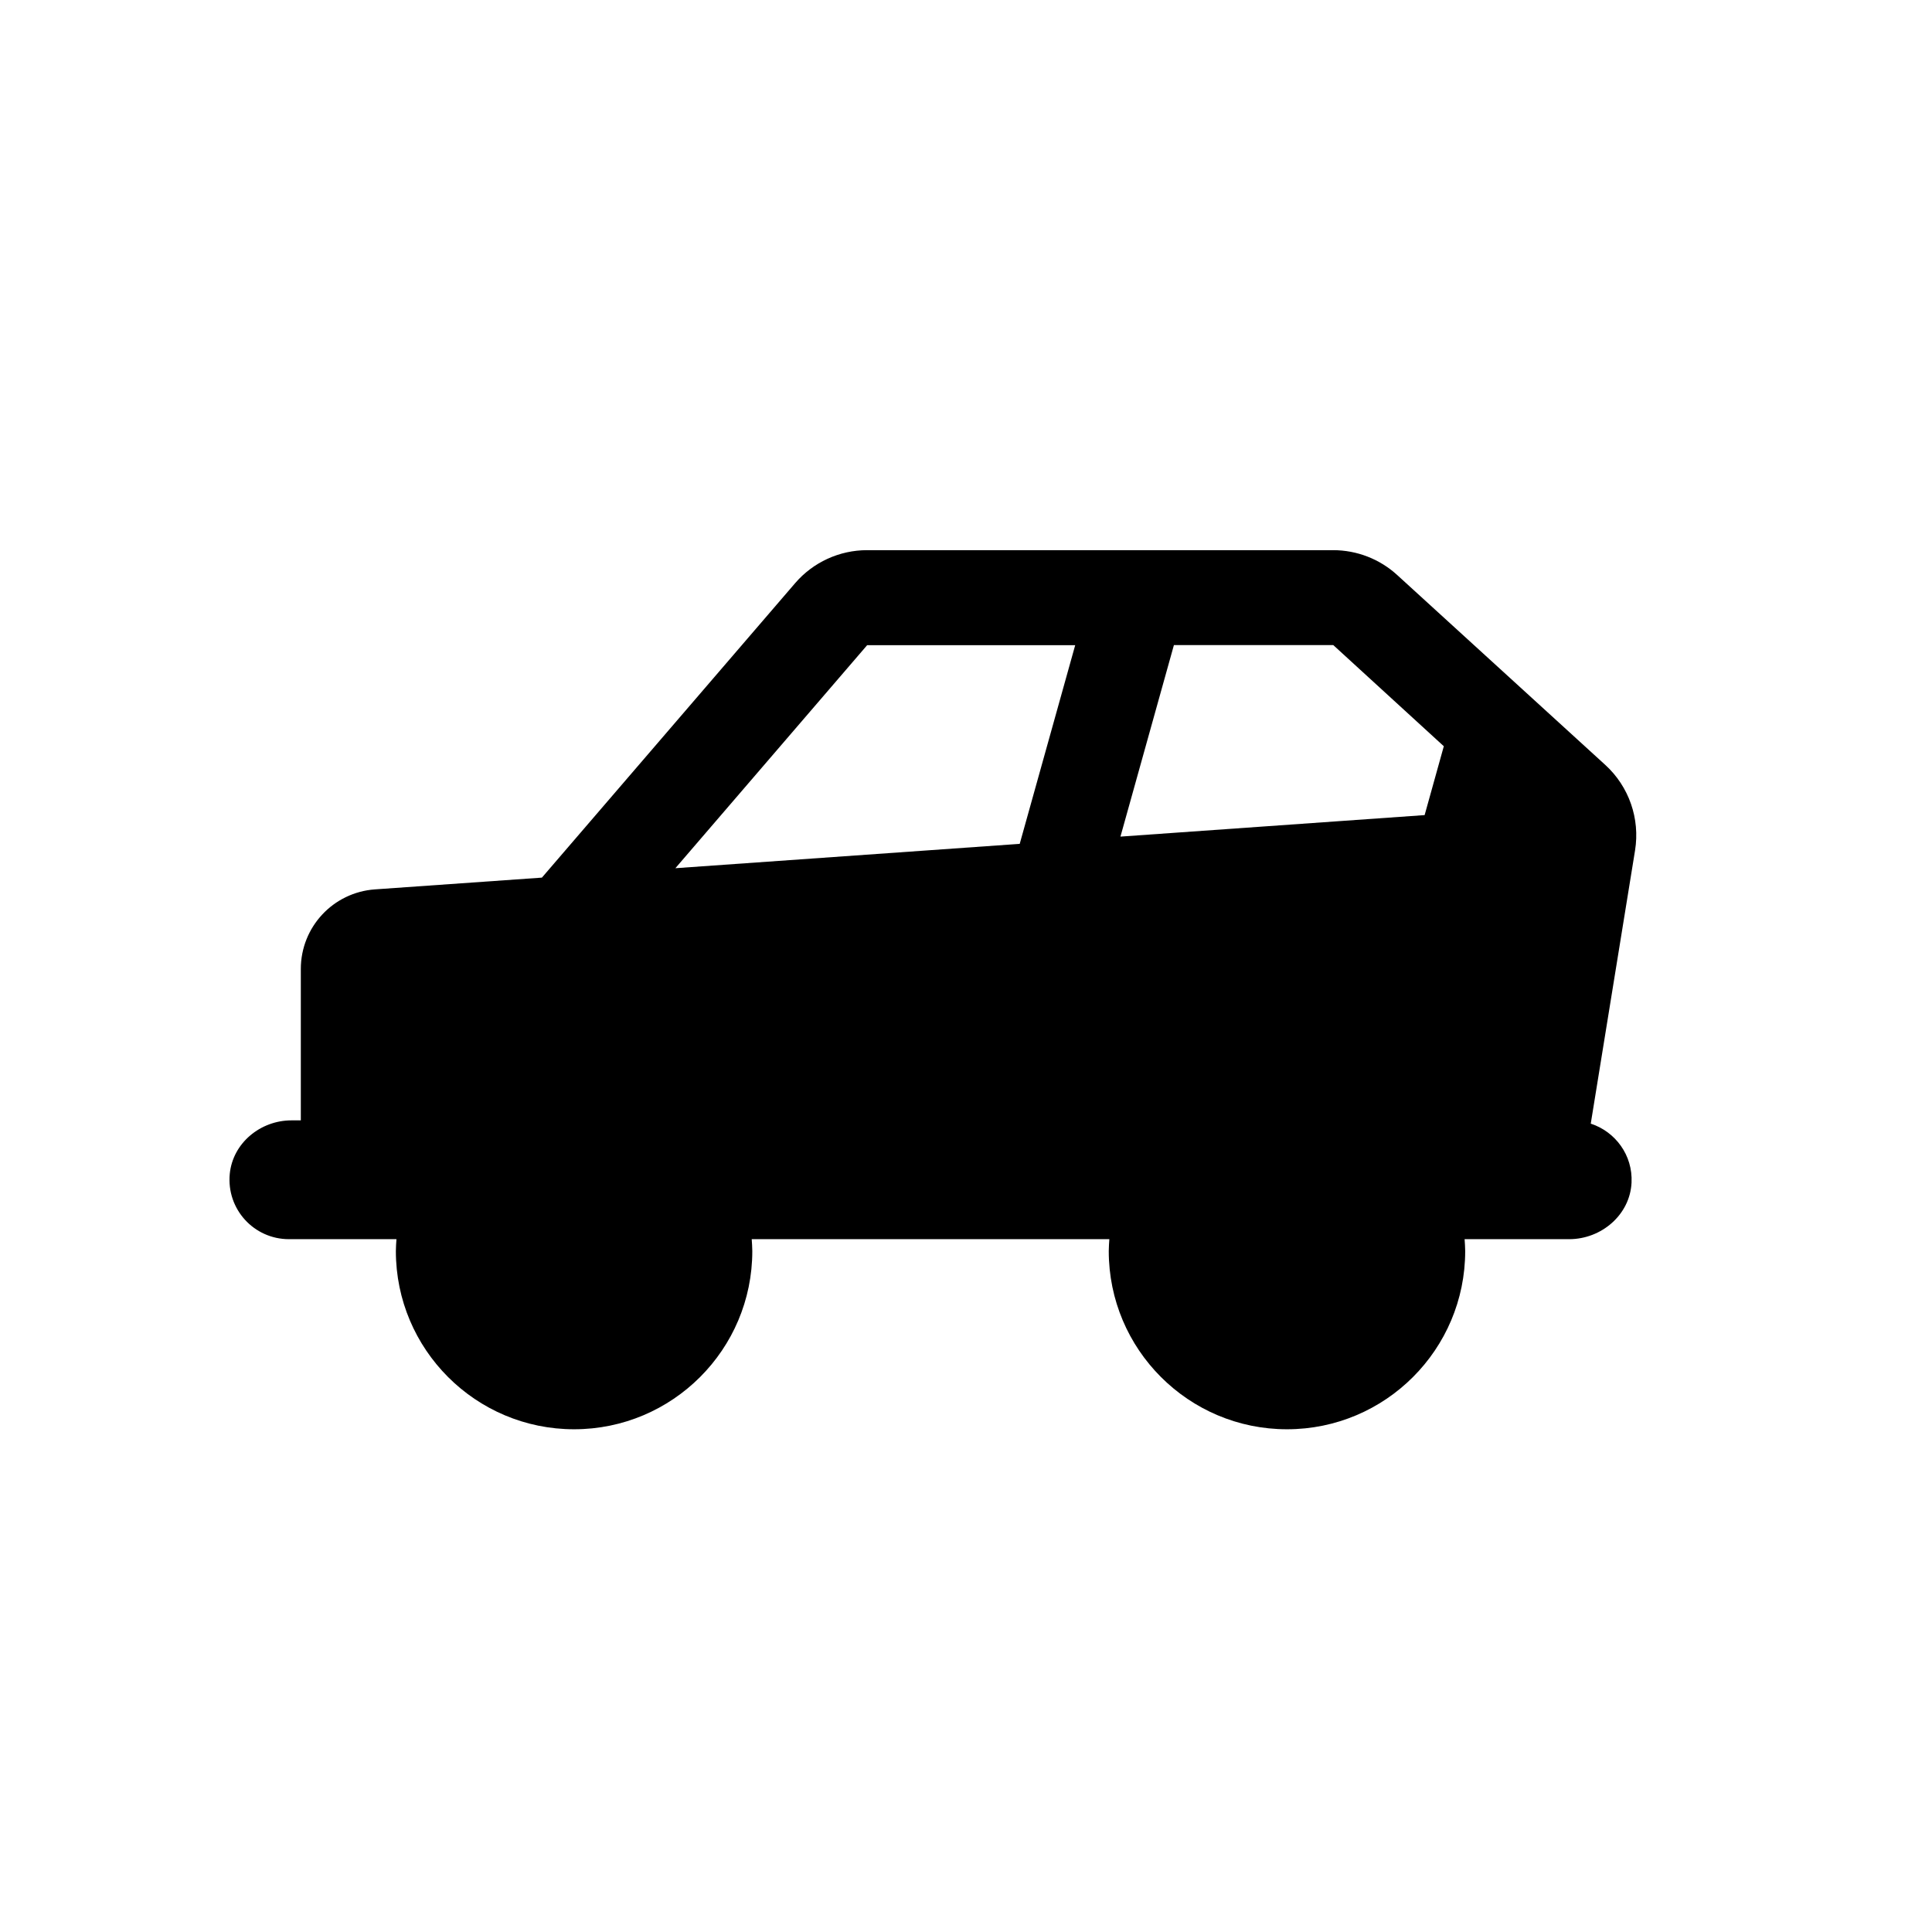
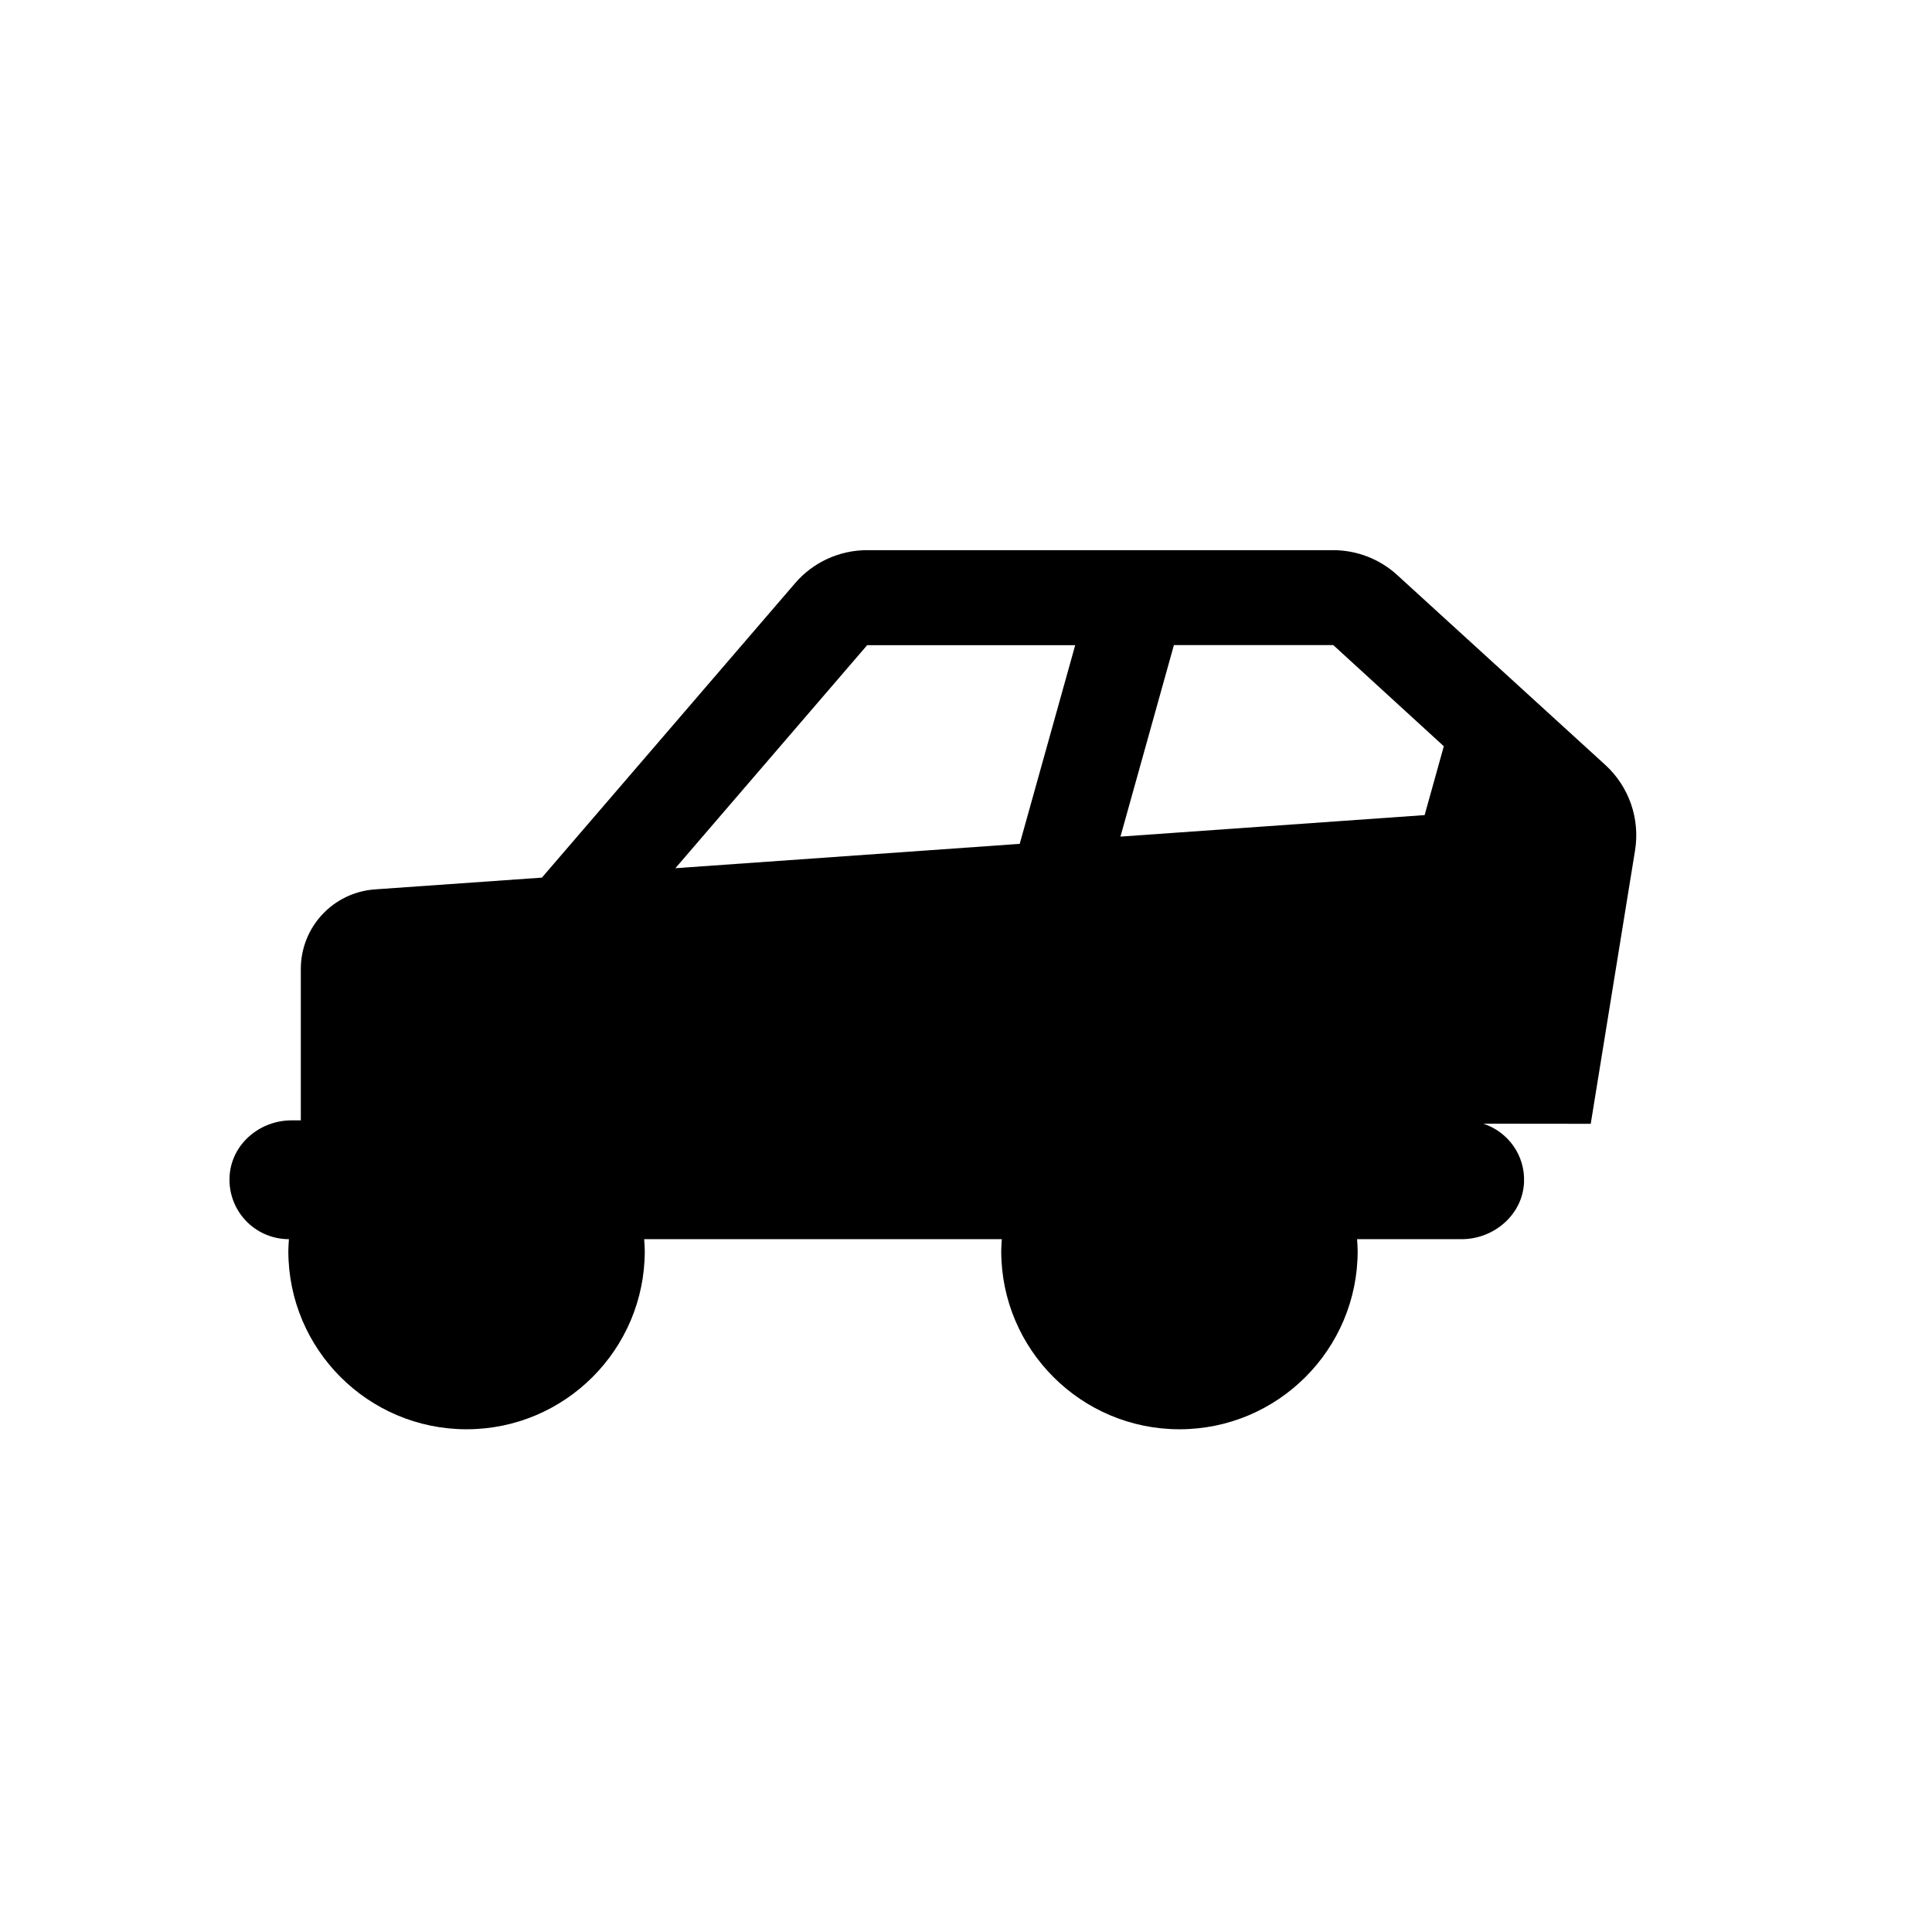
<svg xmlns="http://www.w3.org/2000/svg" fill="#000000" width="800px" height="800px" version="1.1" viewBox="144 144 512 512">
-   <path d="m565.56 441.82 11.746-72.453c1.355-8.406-1.605-16.91-7.871-22.641l-55.137-50.316c-4.629-4.25-10.707-6.613-17.004-6.613h-123.5c-7.336 0-14.328 3.211-19.082 8.754l-67.102 78.027-44.242 3.117c-11.082 0.789-19.648 9.98-19.648 21.098v40.117h-2.488c-8.219 0-15.555 6.016-16.344 14.199-0.883 9.383 6.453 17.285 15.68 17.285h28.496c-0.062 1.039-0.156 2.078-0.156 3.148 0 26.07 21.16 47.23 47.23 47.23 26.07 0 47.23-21.16 47.23-47.23 0-1.07-0.094-2.109-0.156-3.148h94.777c-0.062 1.039-0.156 2.078-0.156 3.148 0 26.07 21.16 47.23 47.23 47.23 26.07 0 47.23-21.16 47.23-47.23 0-1.07-0.094-2.109-0.156-3.148h27.711c8.535 0 16.121-6.453 16.531-14.988 0.348-7.273-4.281-13.477-10.77-15.617zm-38.949-100.01-5.07 18.199-80.609 5.699 14.168-50.758h42.227l29.316 26.828zm-152.81-26.828h55.137l-14.703 52.648-91.254 6.453z" />
+   <path d="m565.56 441.82 11.746-72.453c1.355-8.406-1.605-16.91-7.871-22.641l-55.137-50.316c-4.629-4.25-10.707-6.613-17.004-6.613h-123.5c-7.336 0-14.328 3.211-19.082 8.754l-67.102 78.027-44.242 3.117c-11.082 0.789-19.648 9.98-19.648 21.098v40.117h-2.488c-8.219 0-15.555 6.016-16.344 14.199-0.883 9.383 6.453 17.285 15.68 17.285c-0.062 1.039-0.156 2.078-0.156 3.148 0 26.07 21.16 47.23 47.23 47.23 26.07 0 47.23-21.16 47.23-47.23 0-1.07-0.094-2.109-0.156-3.148h94.777c-0.062 1.039-0.156 2.078-0.156 3.148 0 26.07 21.16 47.23 47.23 47.23 26.07 0 47.23-21.16 47.23-47.23 0-1.07-0.094-2.109-0.156-3.148h27.711c8.535 0 16.121-6.453 16.531-14.988 0.348-7.273-4.281-13.477-10.77-15.617zm-38.949-100.01-5.07 18.199-80.609 5.699 14.168-50.758h42.227l29.316 26.828zm-152.81-26.828h55.137l-14.703 52.648-91.254 6.453z" />
</svg>